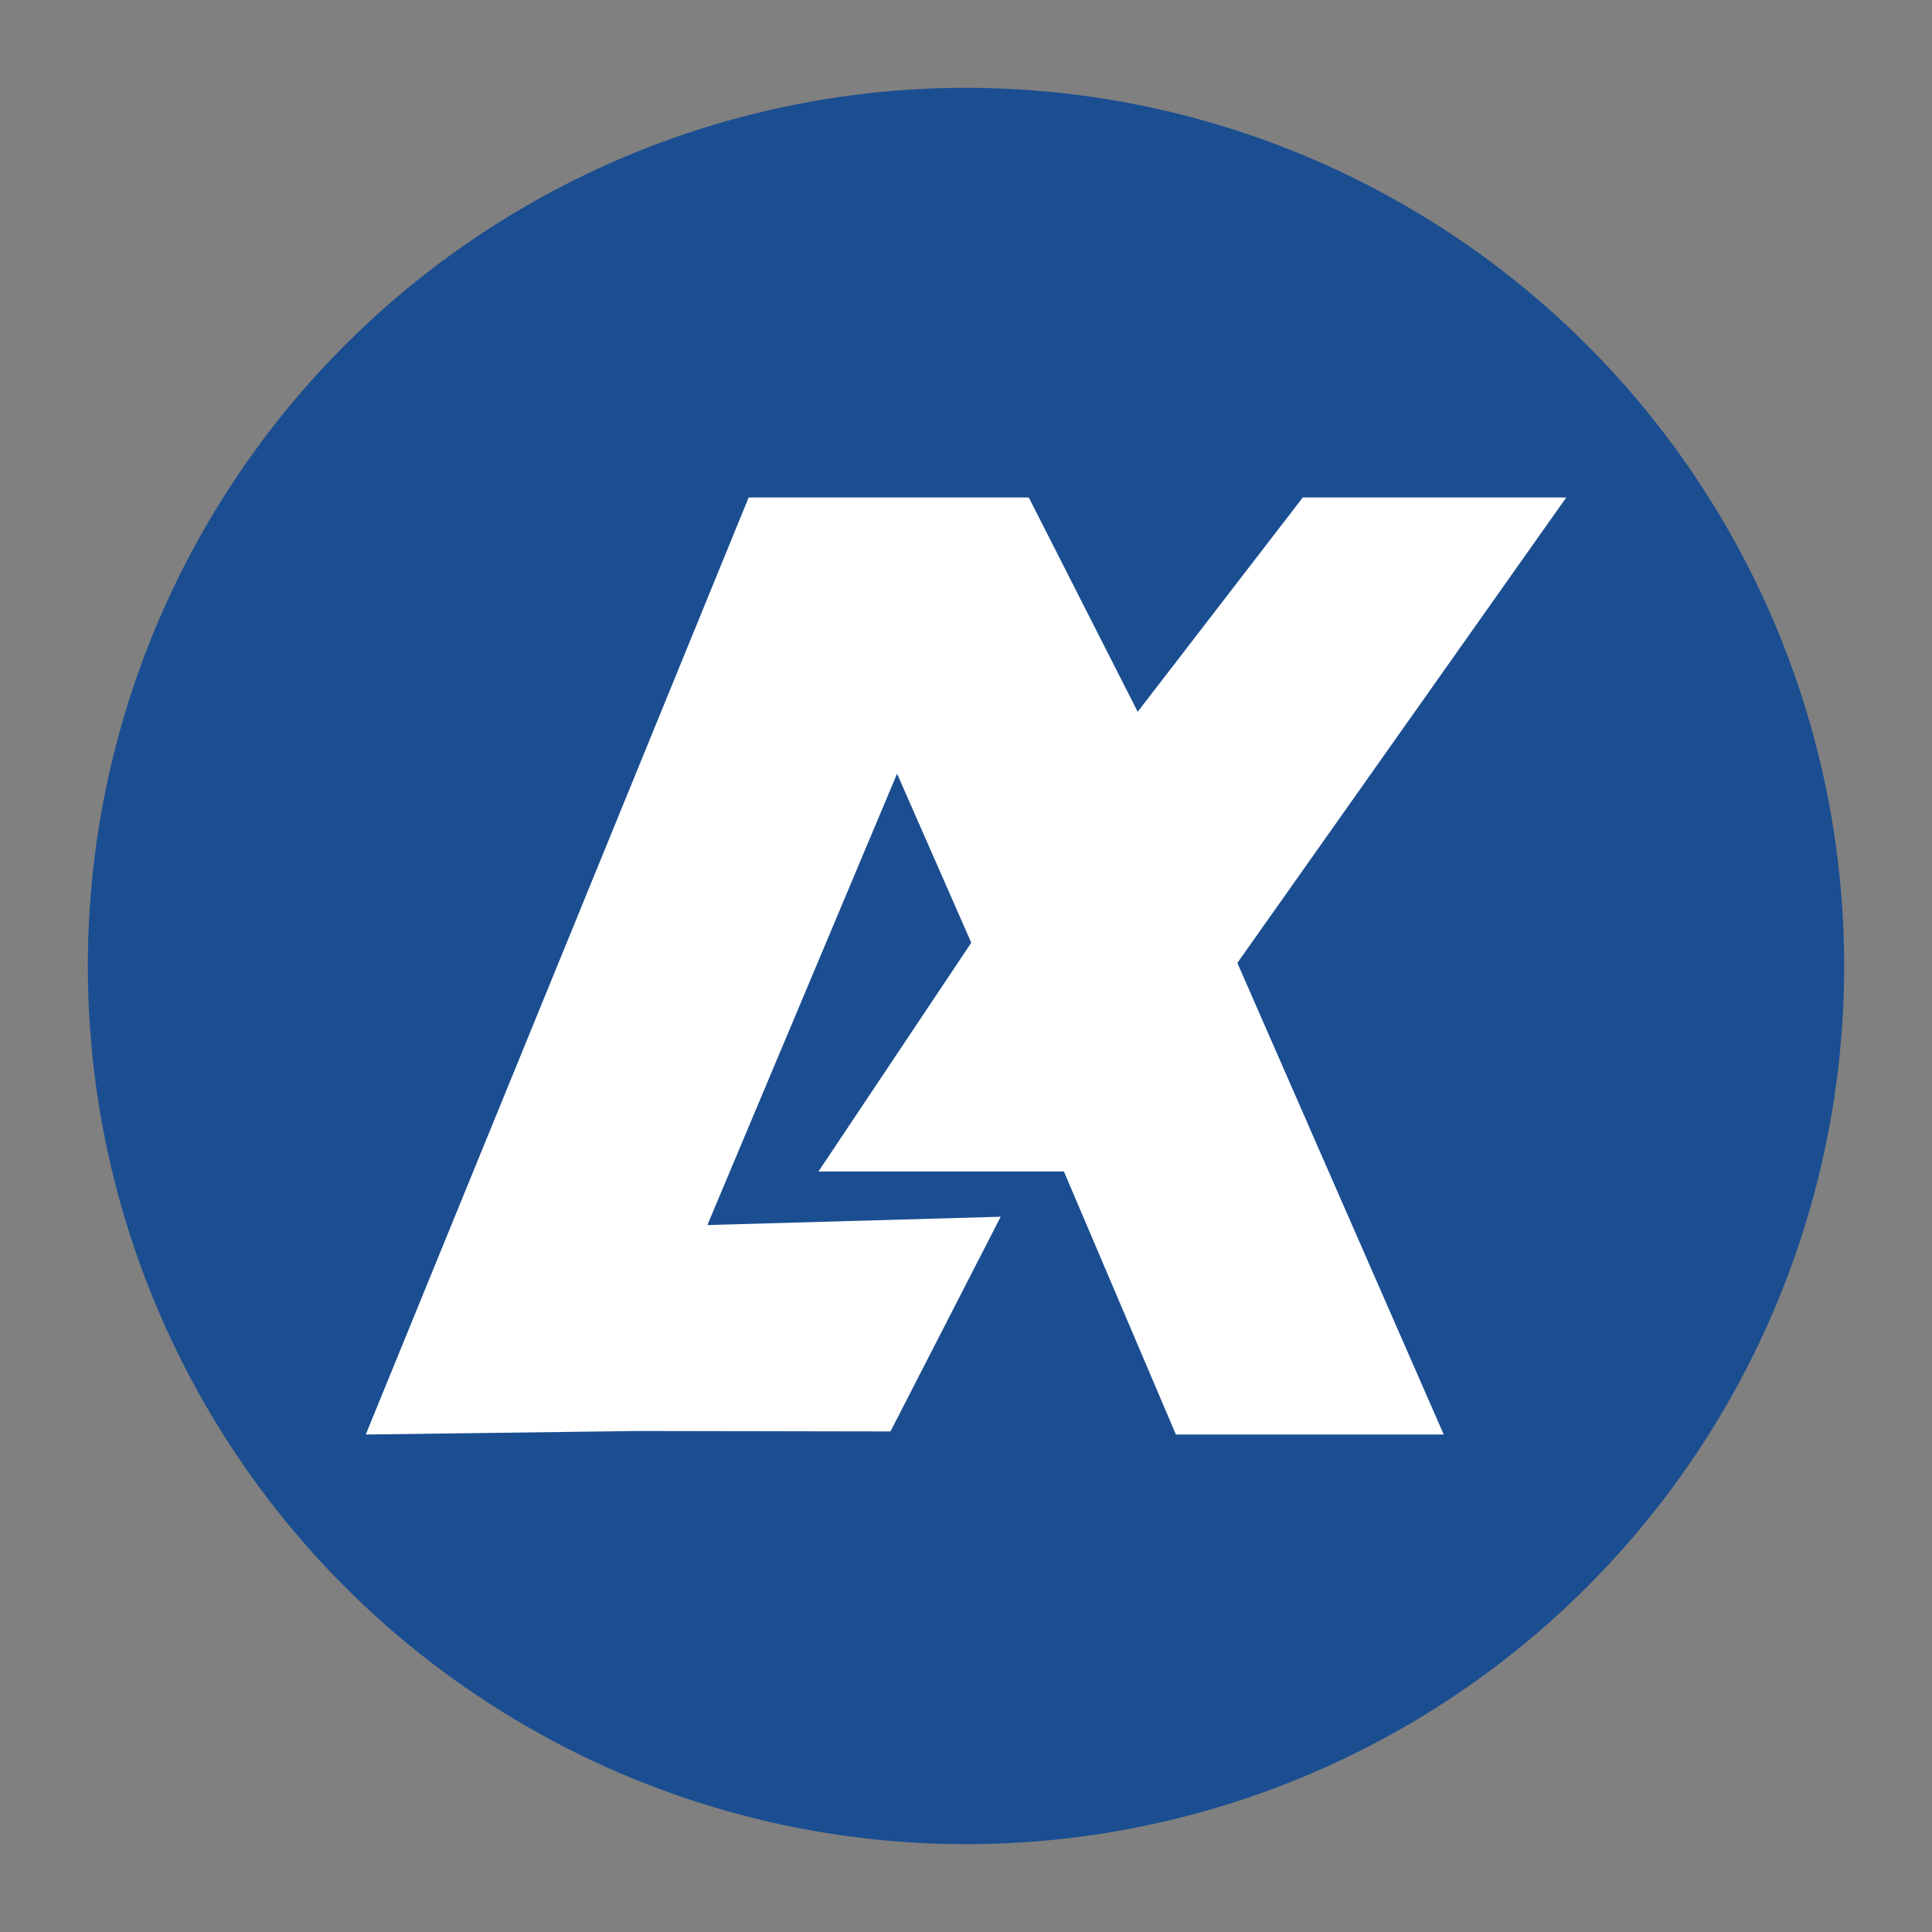
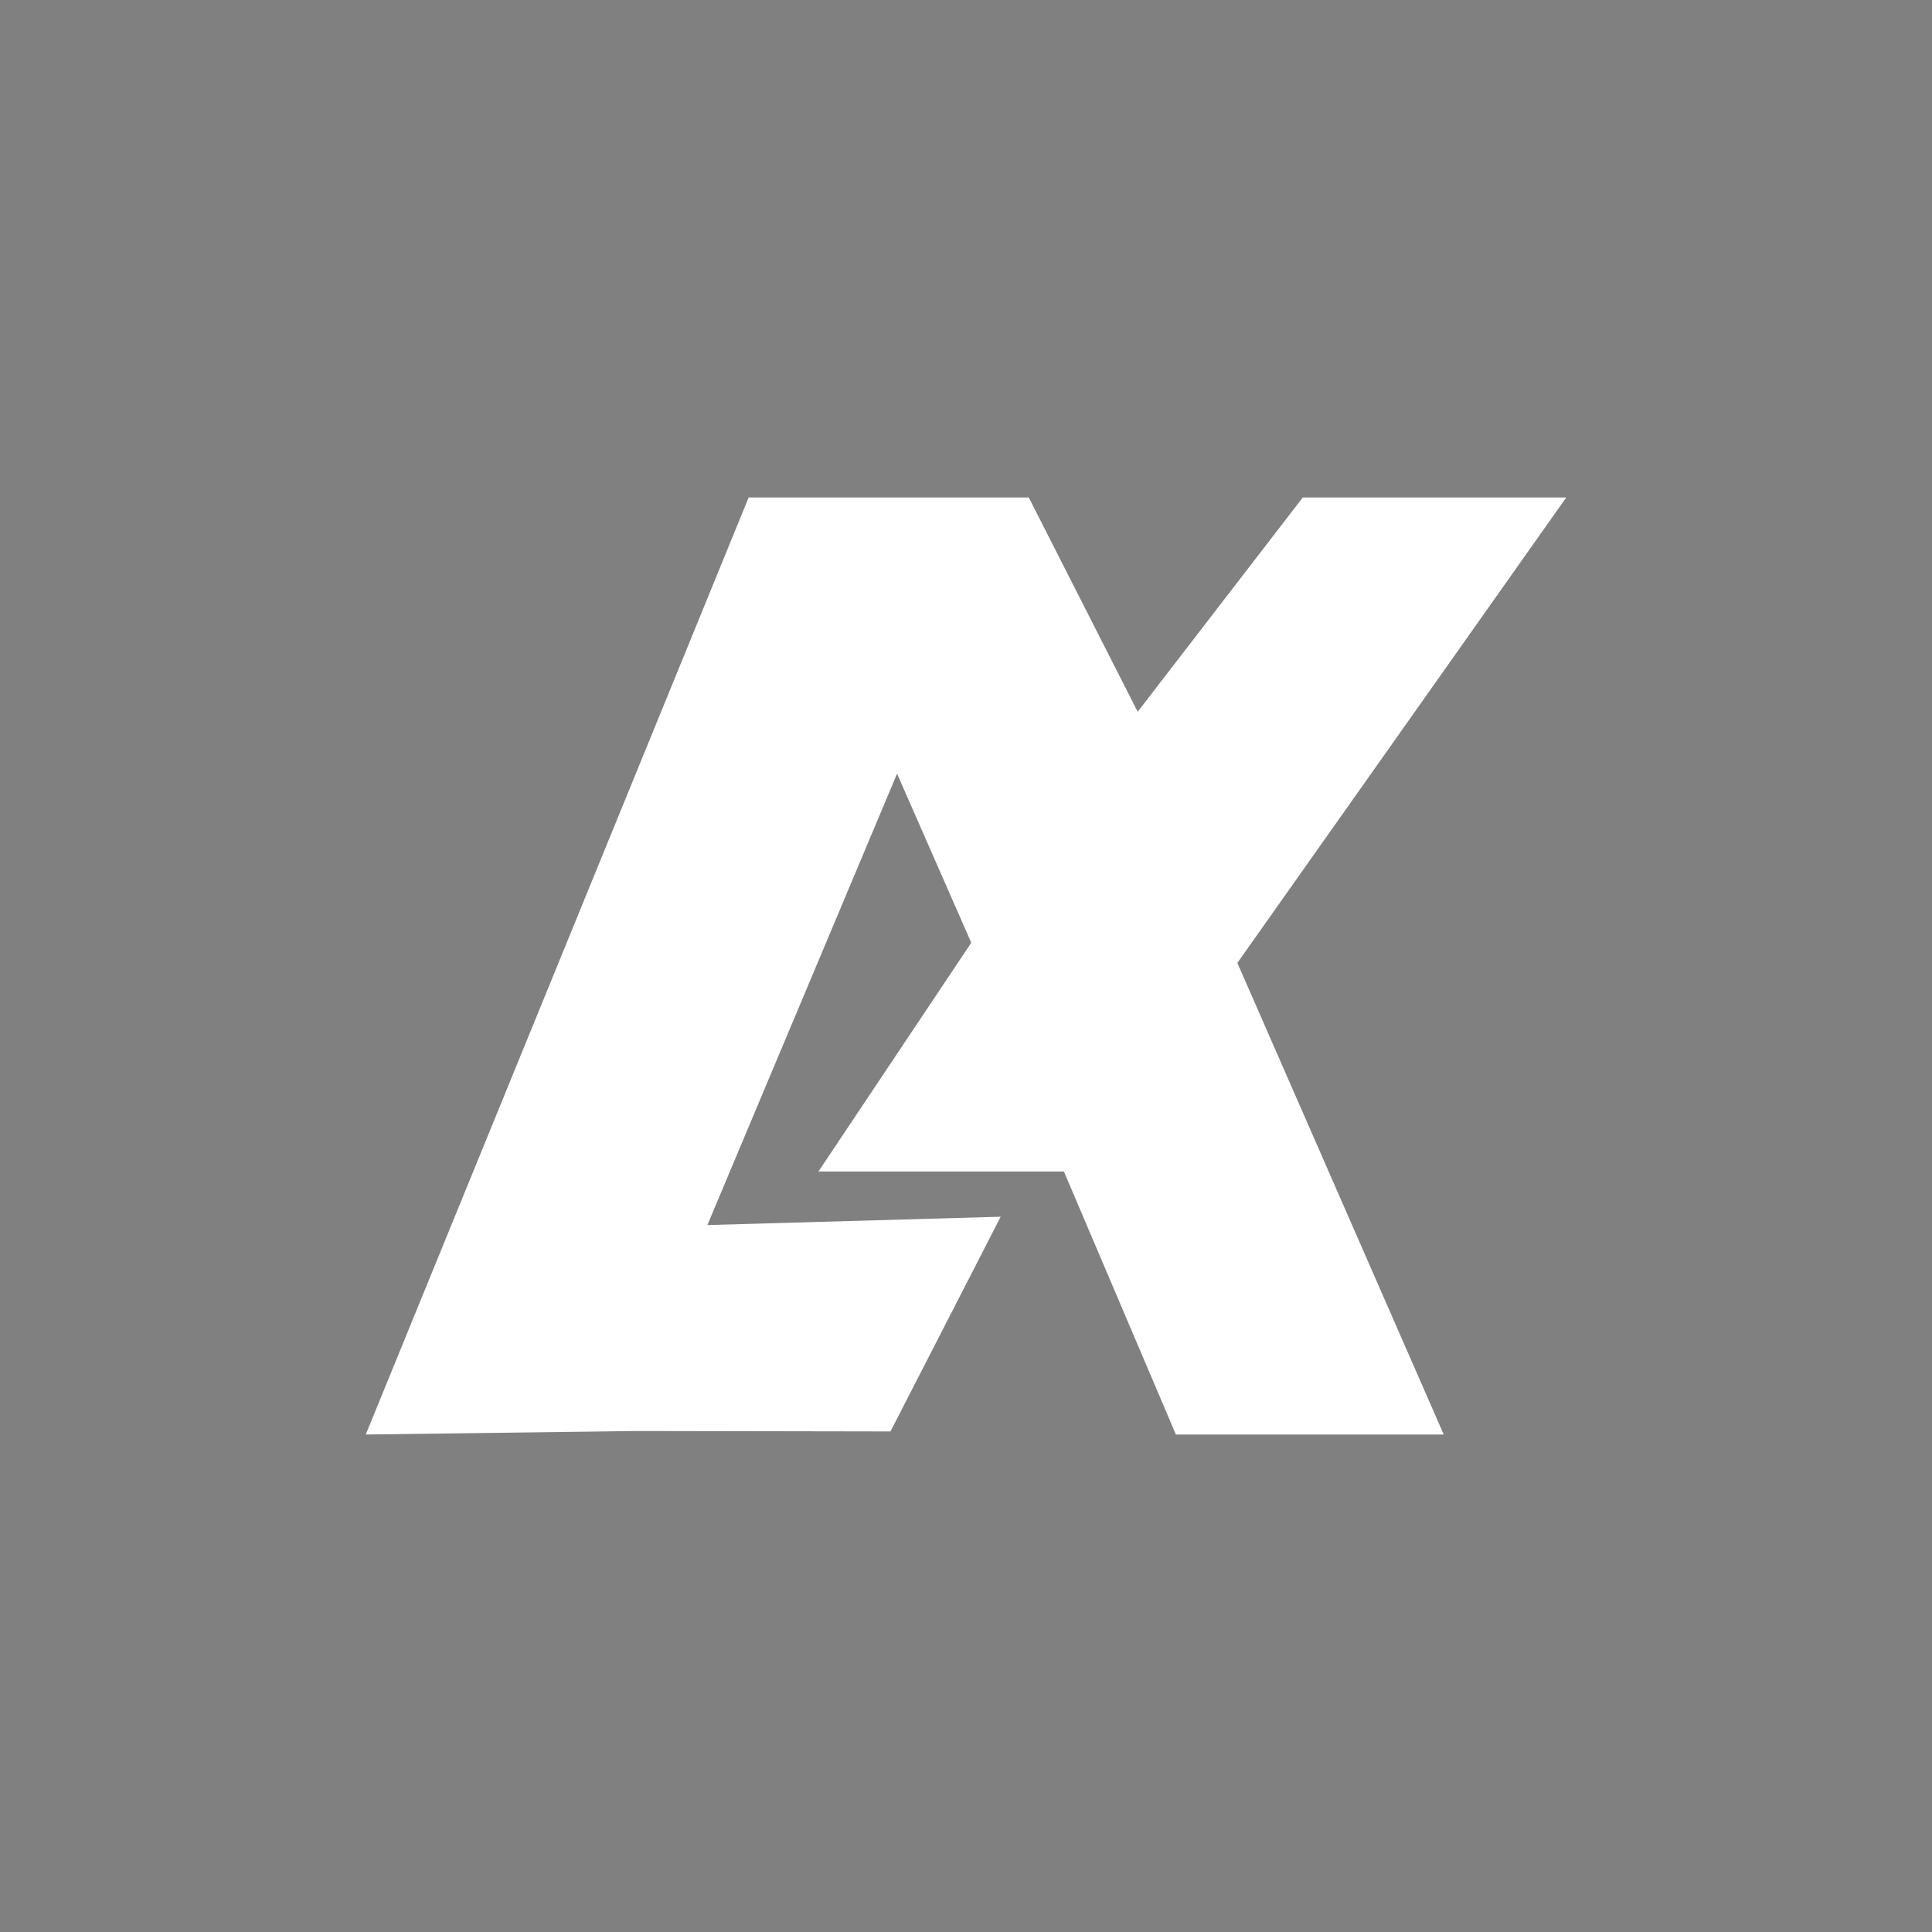
<svg xmlns="http://www.w3.org/2000/svg" id="a" viewBox="0 0 44 44">
  <rect x="0" y="0" width="44" height="44" fill="#808080" stroke="none" />
-   <circle cx="22" cy="22" r="20" fill="#1b4e91" />
  <polyline points="14.51 32.59 20.28 32.6 22.79 27.71 16.11 27.9 20.43 17.62 22.12 21.47 18.64 26.68 24.23 26.68 26.78 32.67 32.88 32.67 28.18 21.93 35.67 11.33 29.67 11.33 25.91 16.21 23.43 11.33 17.05 11.33 8.33 32.67" fill="#fff" />
</svg>